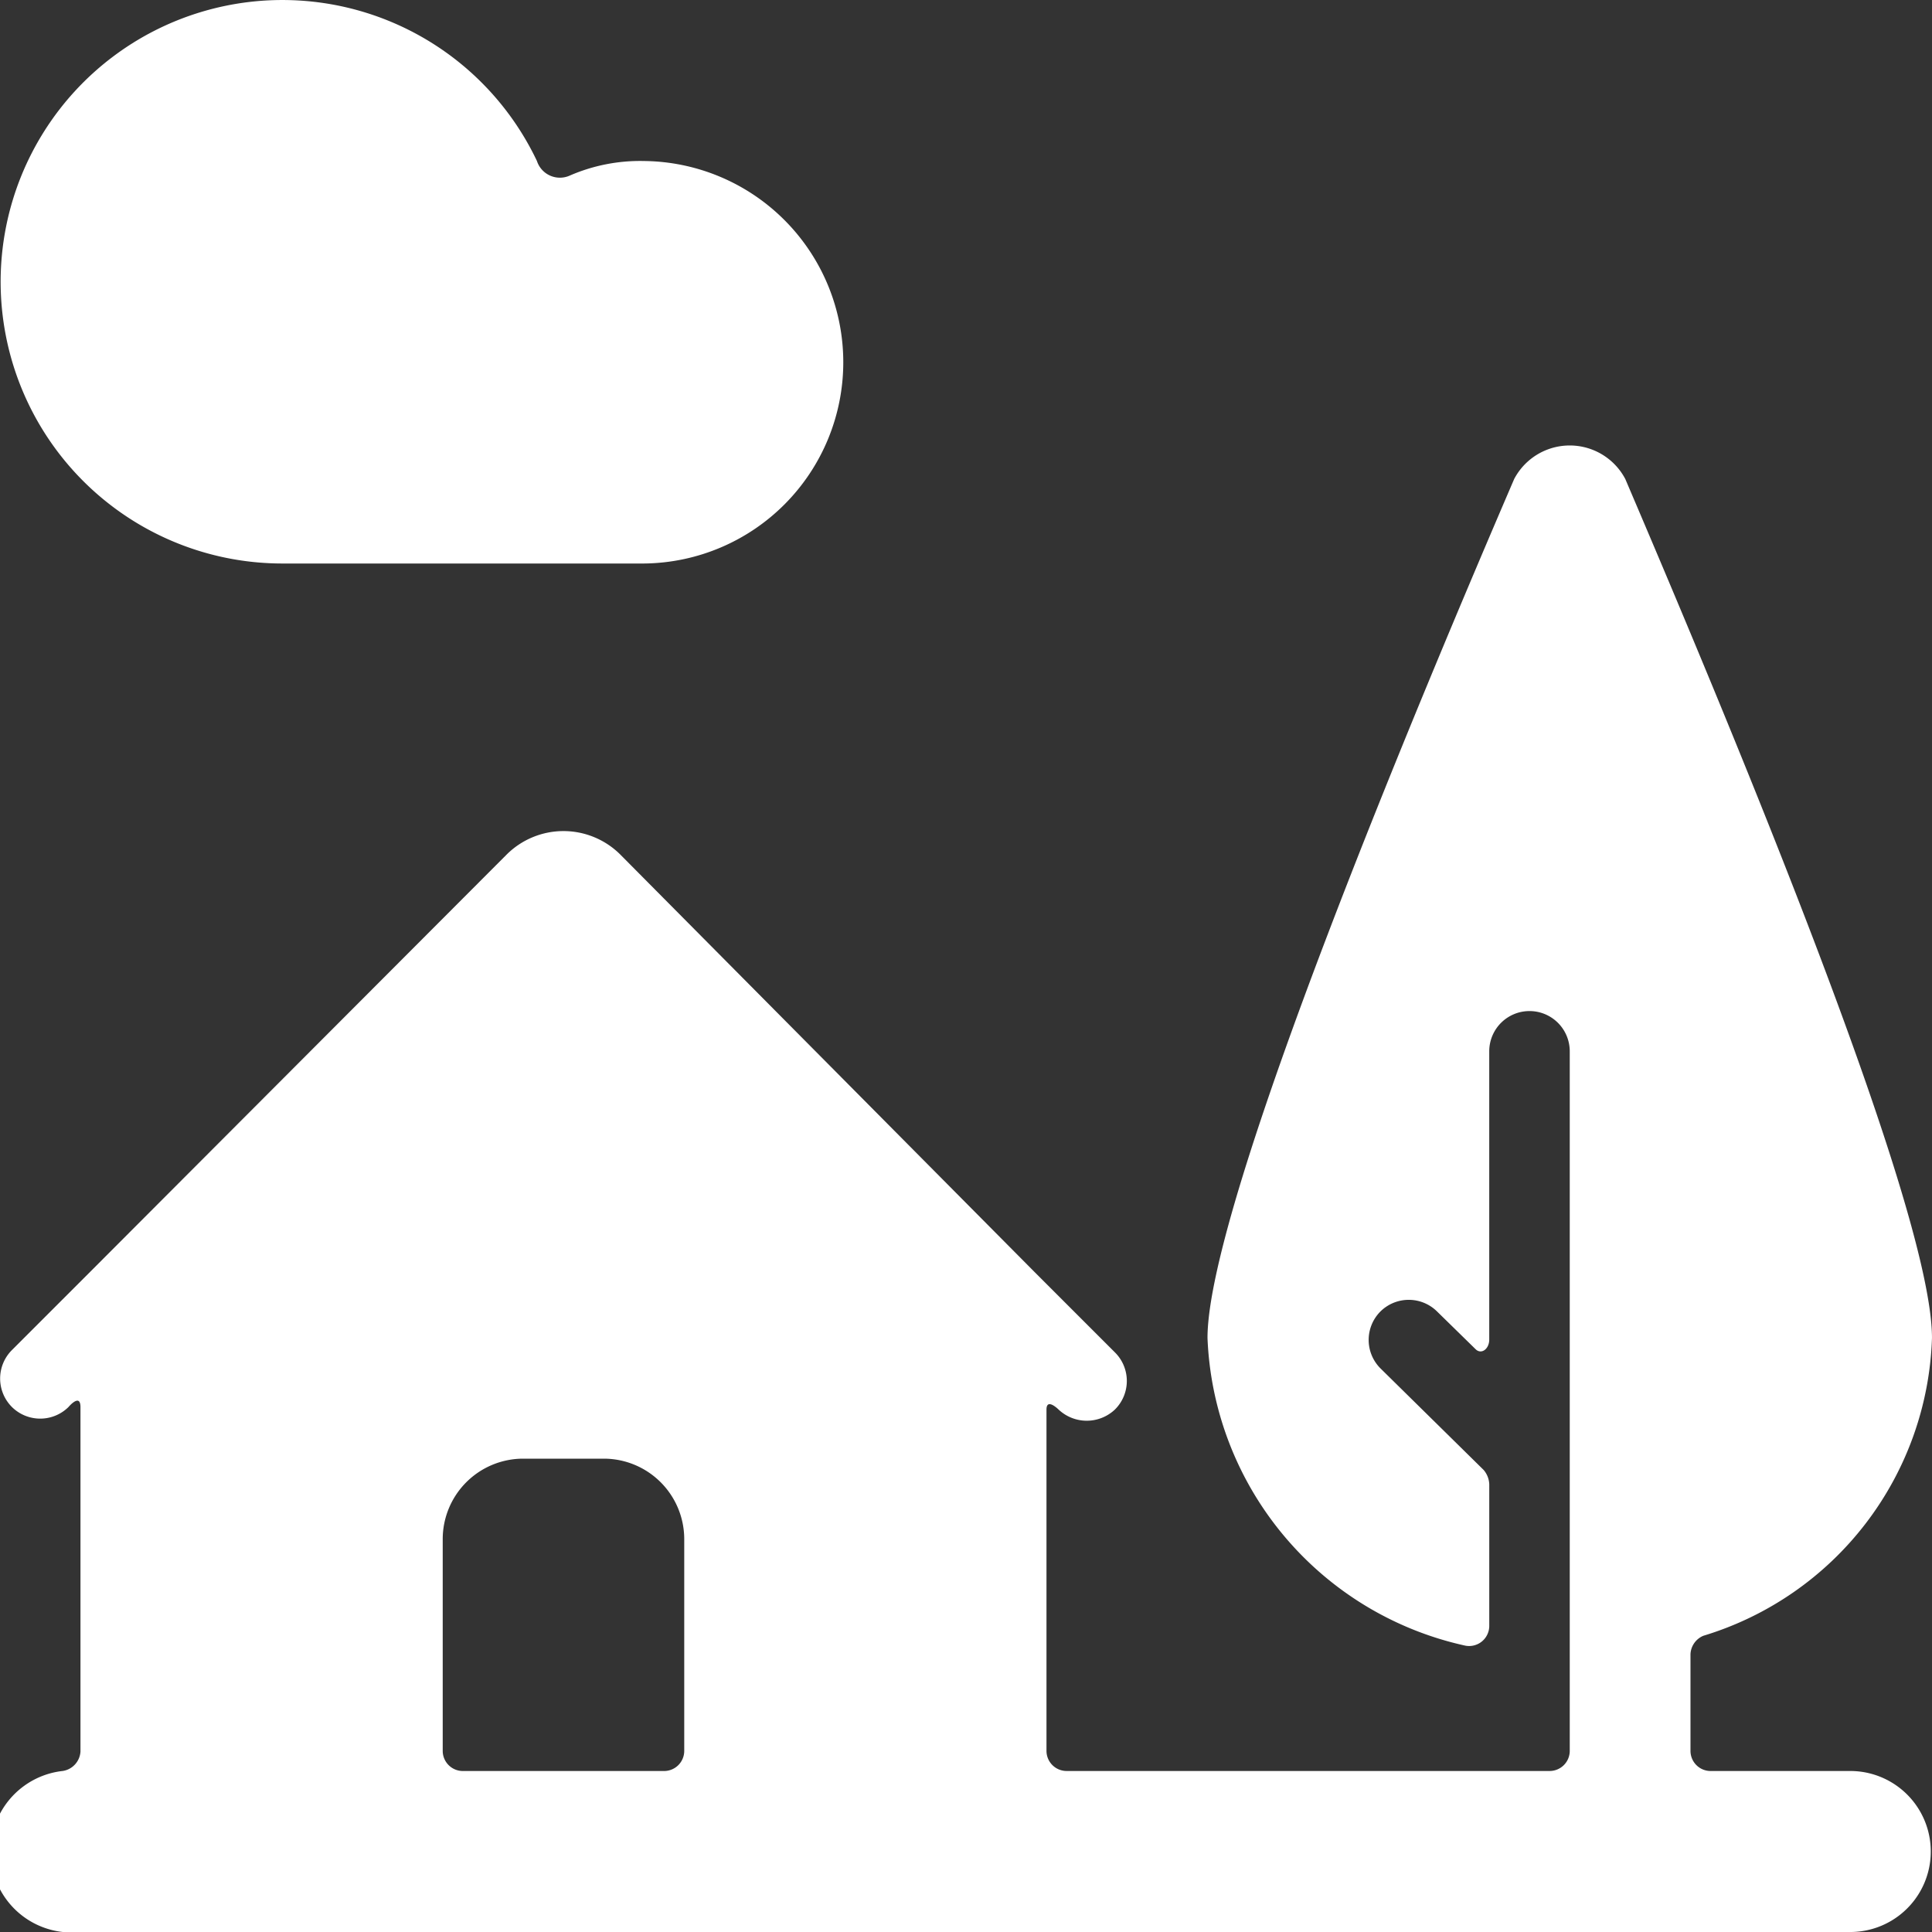
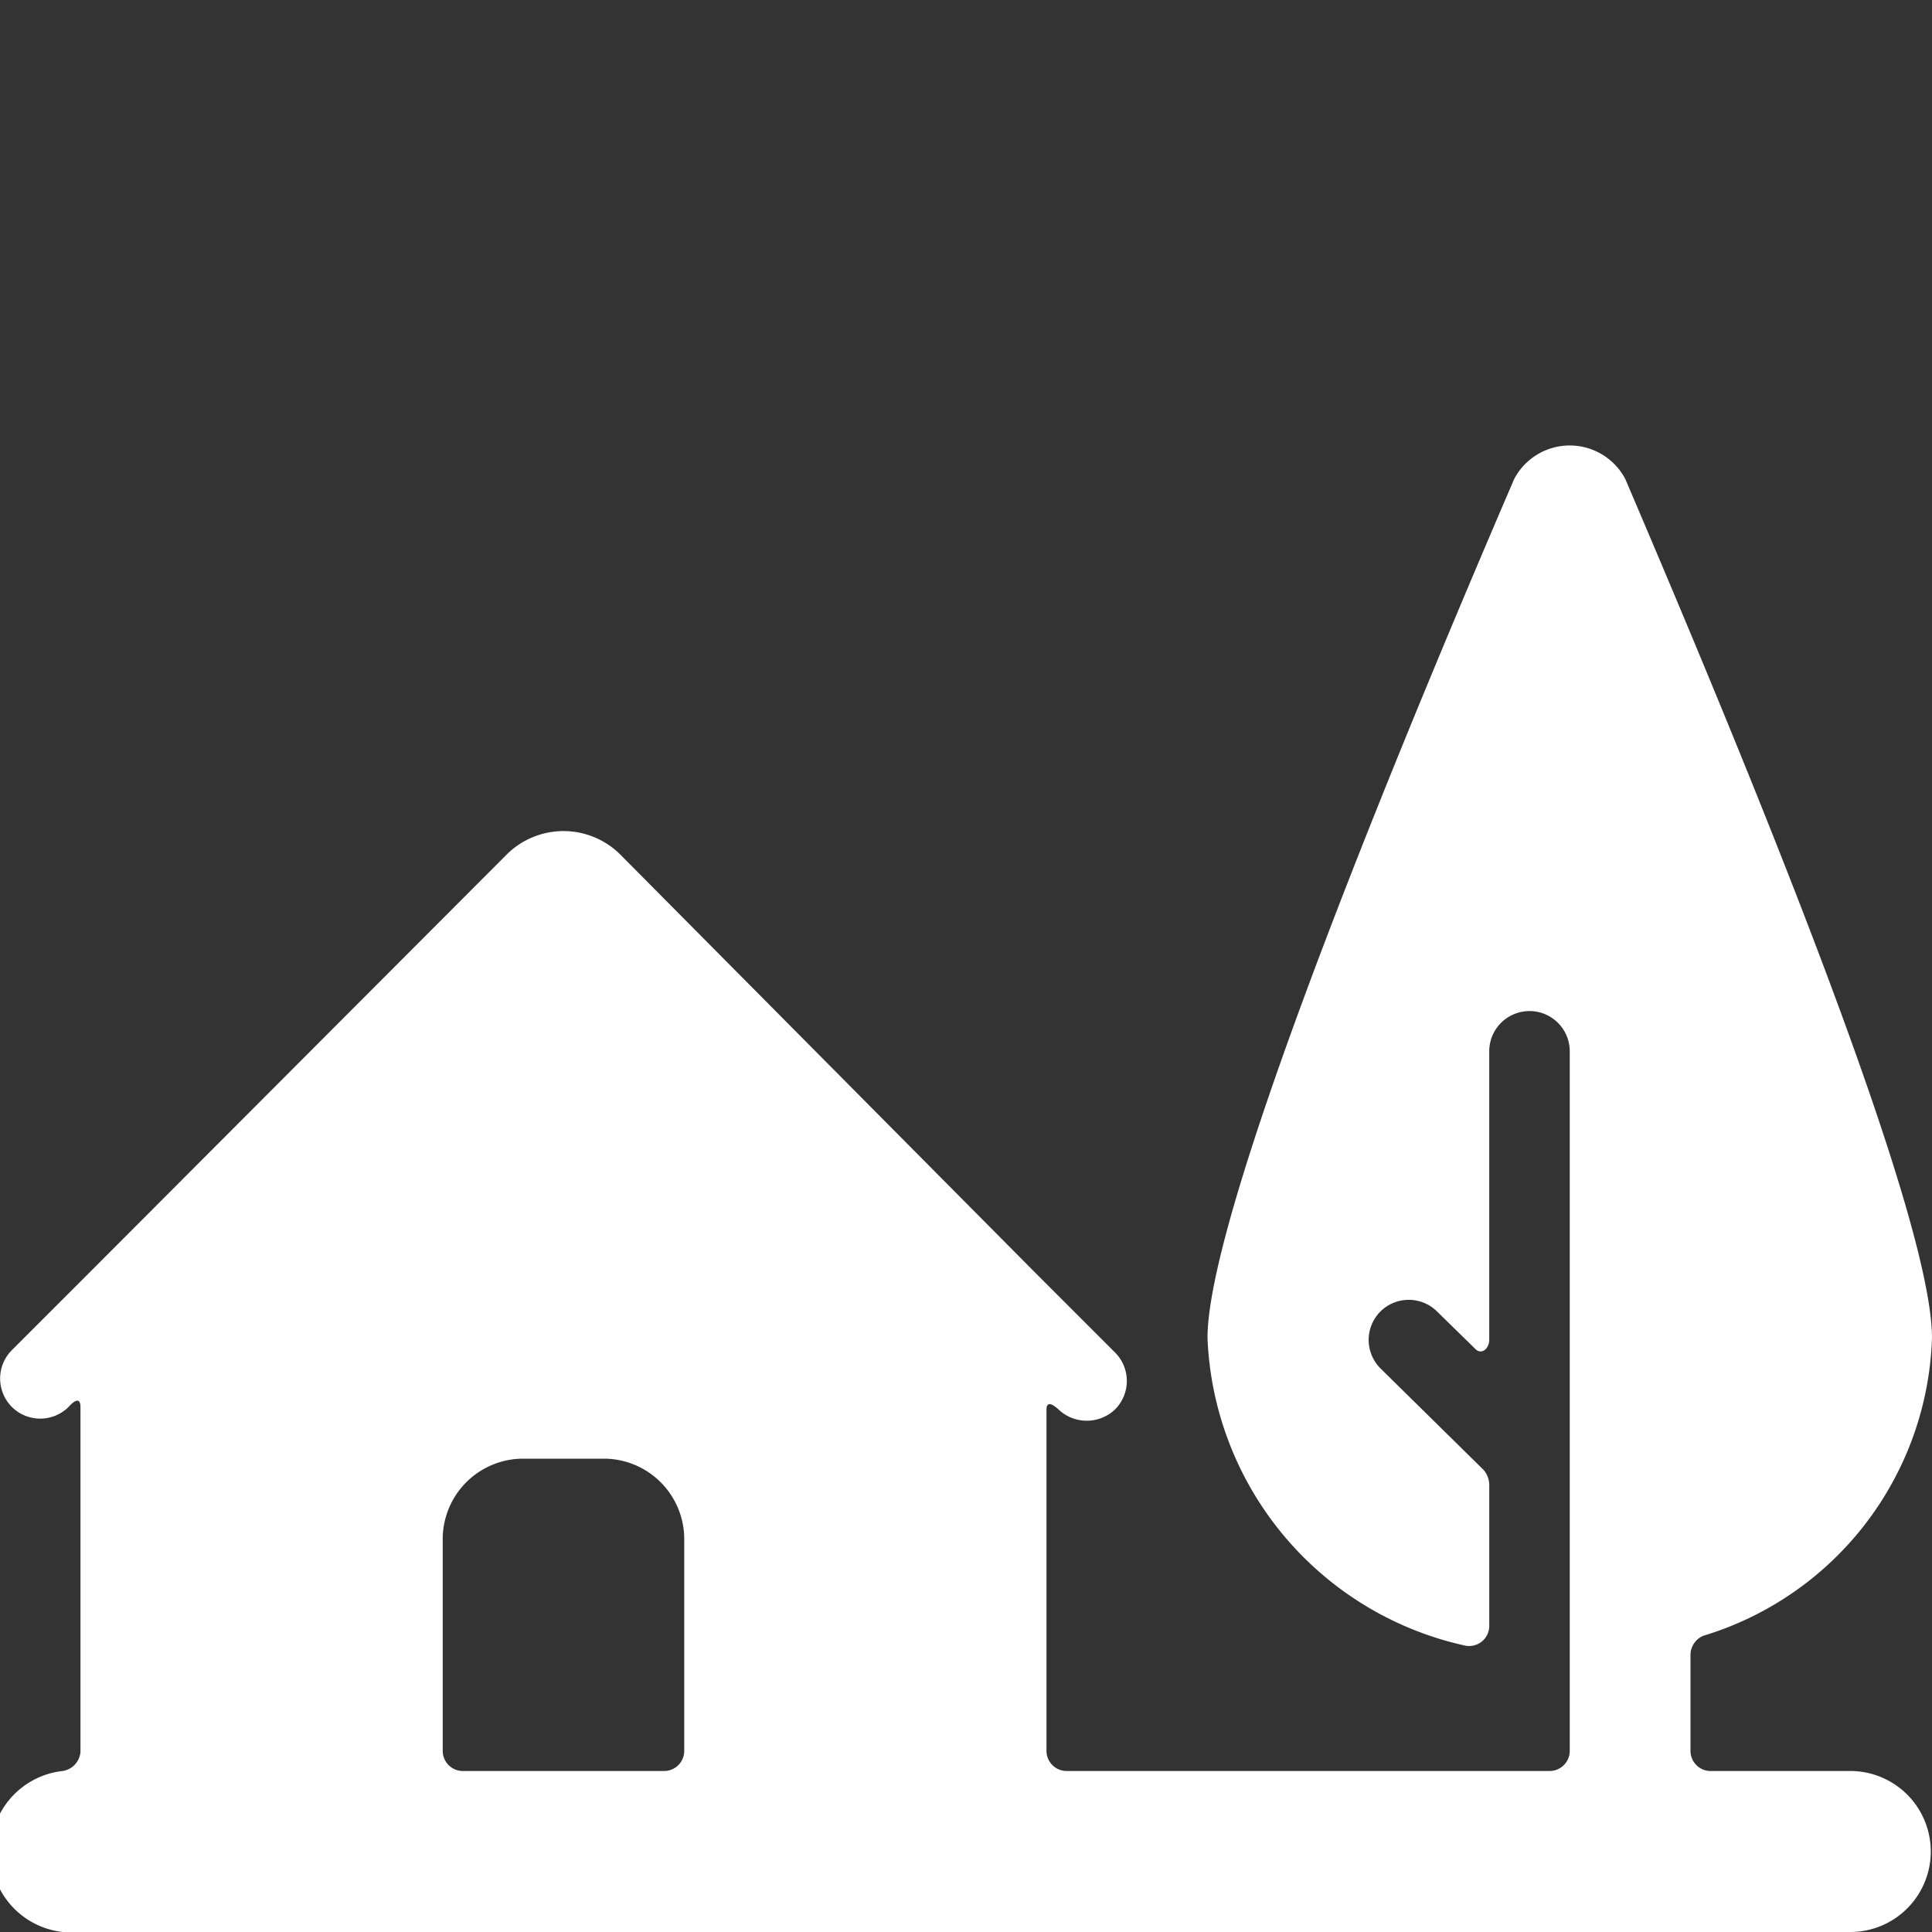
<svg xmlns="http://www.w3.org/2000/svg" viewBox="0 0 100 100" id="House-Nature--Streamline-Ultimate" height="100" width="100">
  <rect x="0" y="0" width="100" height="100" fill="#333333" stroke="none" />
  <desc>House Nature Streamline Icon: https://streamlinehq.com</desc>
  <g>
-     <path d="M14.583 29.167H33.333a10.417 10.417 0 0 0 0 -20.833 9.125 9.125 0 0 0 -3.833 0.75 1.25 1.25 0 0 1 -1.708 -0.75A14.583 14.583 0 1 0 14.583 29.167Z" fill="#ffffff" stroke-width="4.167" />
    <path d="M95.833 91.667h-7.292a1.042 1.042 0 0 1 -1.042 -1.042v-5a1.083 1.083 0 0 1 0.667 -0.958 16.667 16.667 0 0 0 11.833 -15.417c0 -7 -11.125 -33.333 -15.875 -44.458a3.25 3.25 0 0 0 -5.75 0C73.625 35.833 62.5 62.25 62.5 69.25a17 17 0 0 0 13.292 15.917 1.042 1.042 0 0 0 1.292 -1v-7.333a1.208 1.208 0 0 0 -0.292 -0.75L71.458 70.833a2.083 2.083 0 0 1 0 -2.958 2.083 2.083 0 0 1 2.917 0l2 1.958c0.292 0.292 0.708 0 0.708 -0.5v-14.917a2.083 2.083 0 0 1 4.167 0v36.208a1.042 1.042 0 0 1 -1.042 1.042h-25a1.042 1.042 0 0 1 -1.042 -1.042v-17.667c0 -0.625 0.625 0 0.625 0a2.125 2.125 0 0 0 2.917 0 2.083 2.083 0 0 0 0 -2.958l-4.167 -4.167 -21.417 -21.583a4.167 4.167 0 0 0 -5.917 0l-21.417 21.458 -4.167 4.167a2.083 2.083 0 0 0 0 2.958 2.083 2.083 0 0 0 2.917 0s0.625 -0.75 0.625 0v17.833a1.083 1.083 0 0 1 -0.917 1A4.167 4.167 0 0 0 4.167 100h91.667a4.167 4.167 0 0 0 0 -8.333Zm-60.417 -1.042a1.042 1.042 0 0 1 -1.042 1.042h-10.417a1.042 1.042 0 0 1 -1.042 -1.042v-10.958a4.167 4.167 0 0 1 4.167 -4.167h4.167a4.167 4.167 0 0 1 4.167 4.167Z" fill="#ffffff" stroke-width="4.167" />
  </g>
</svg>